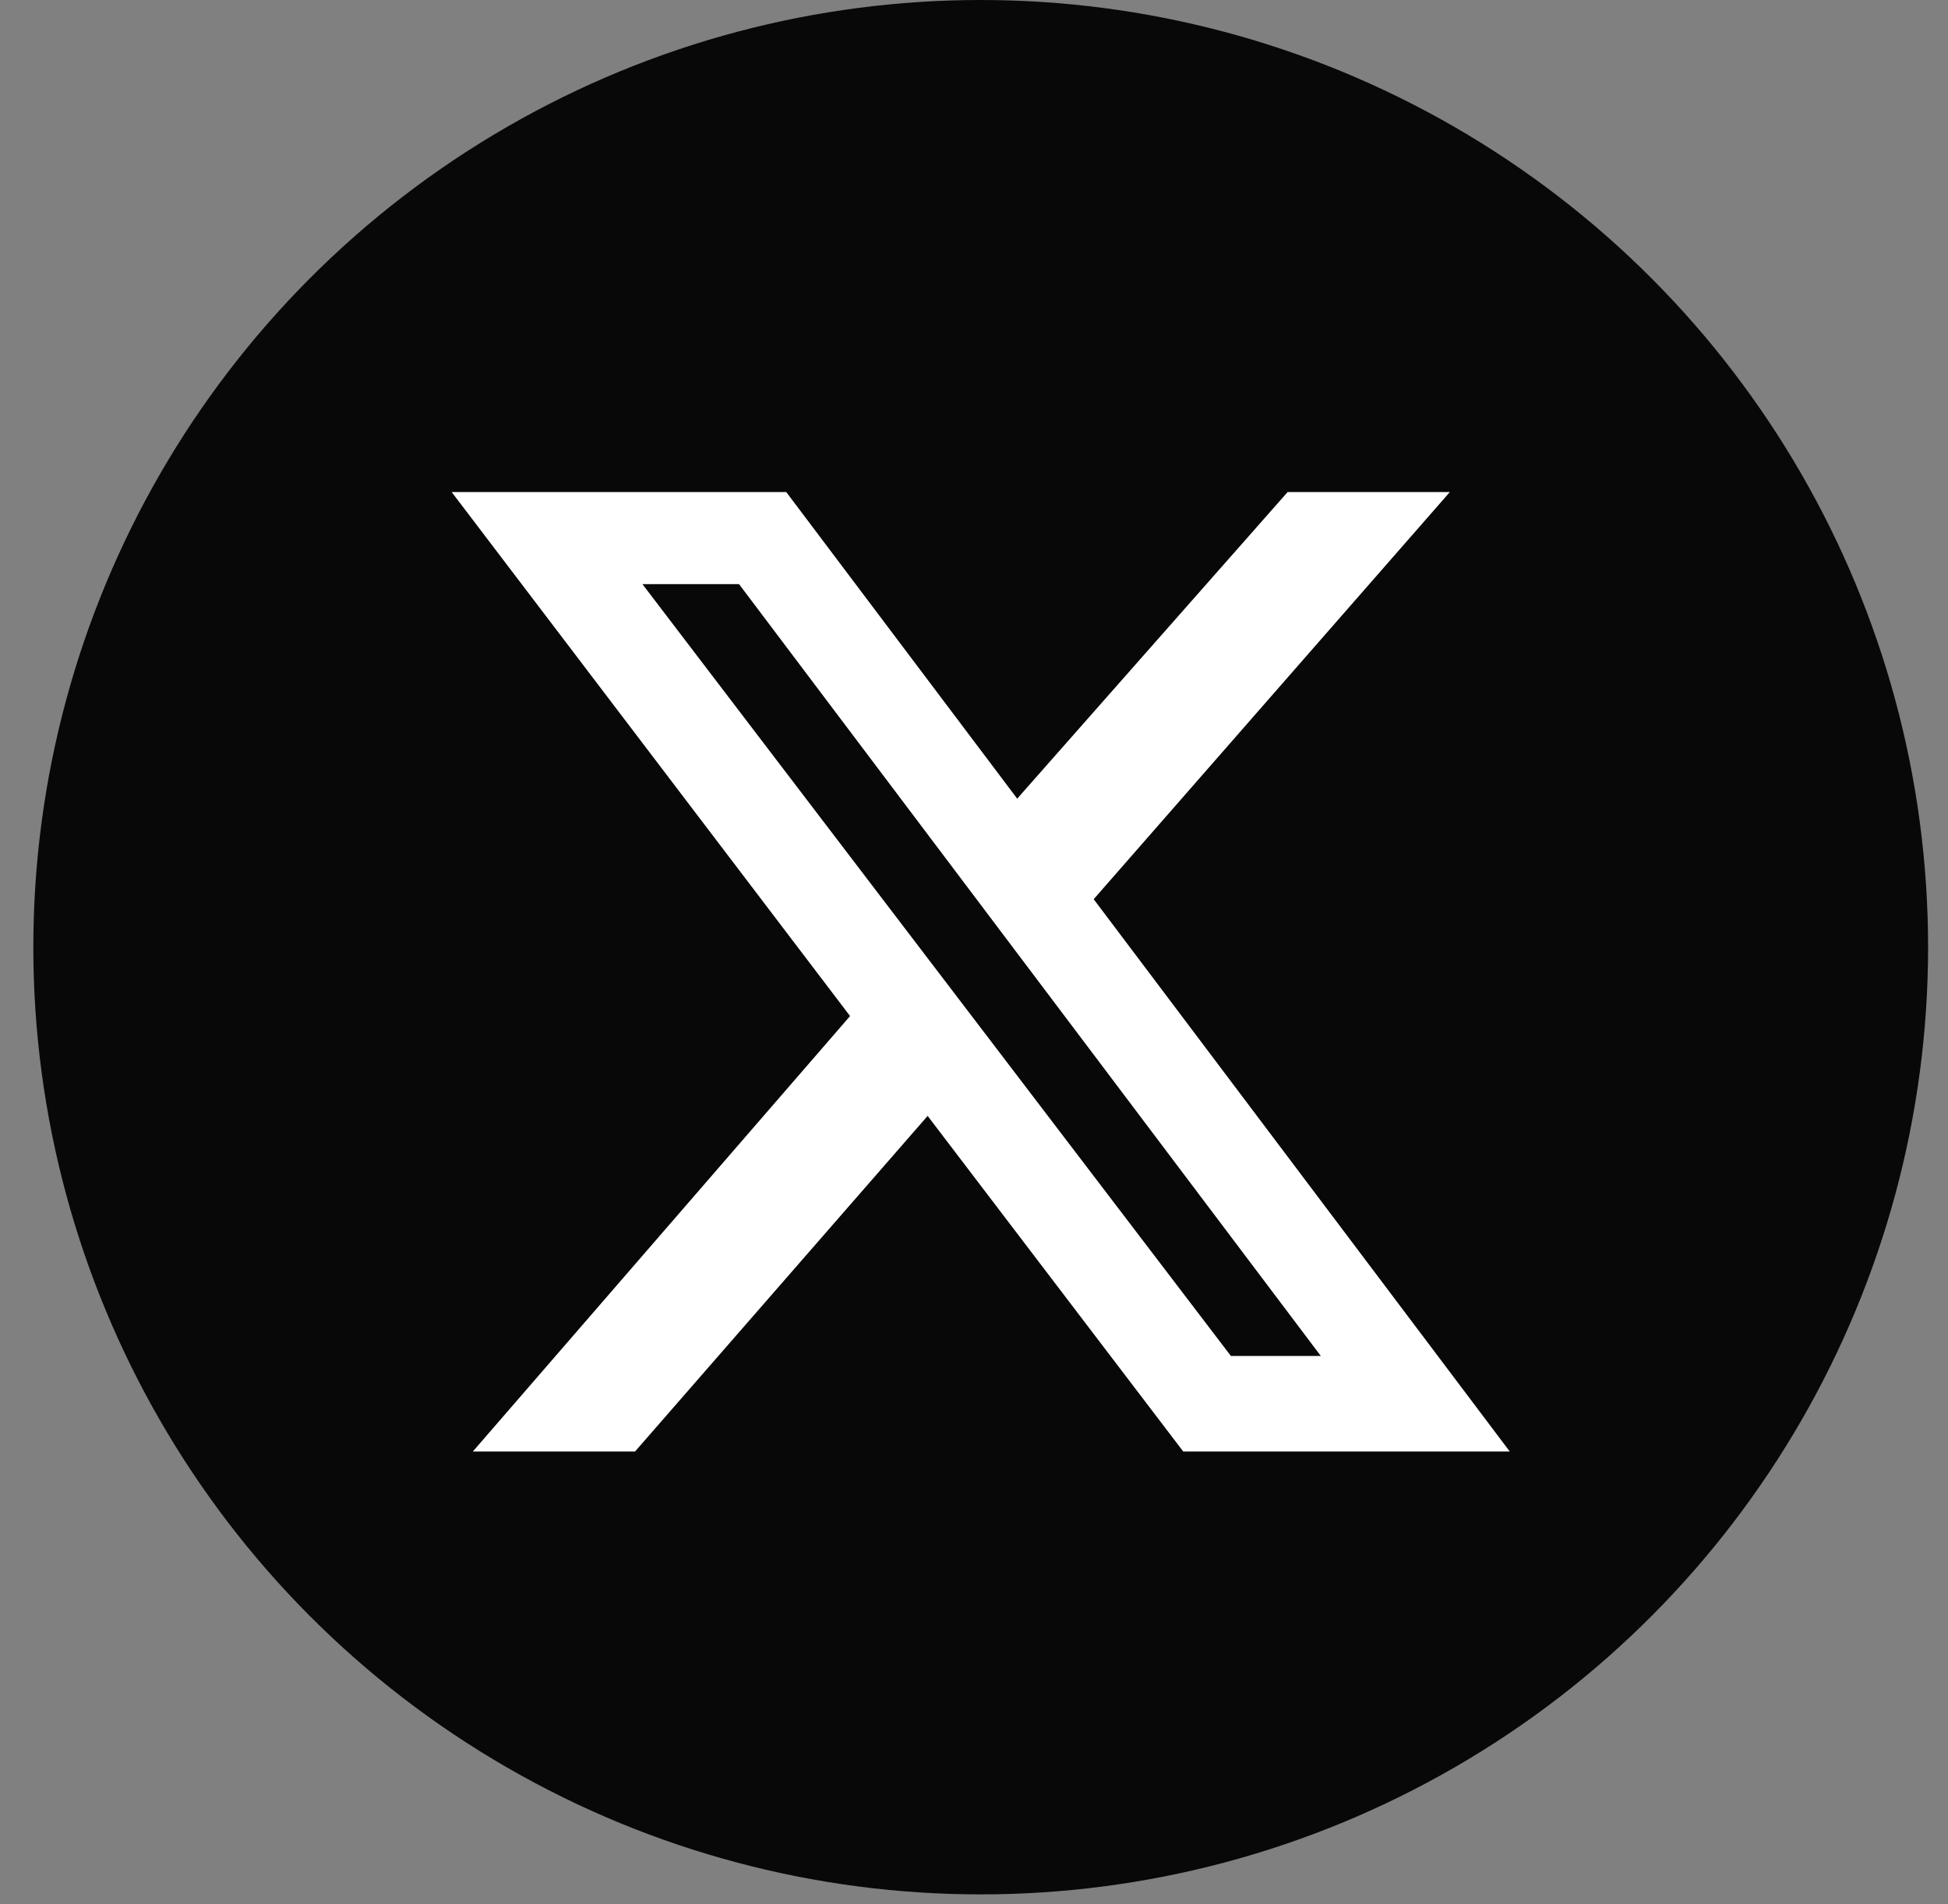
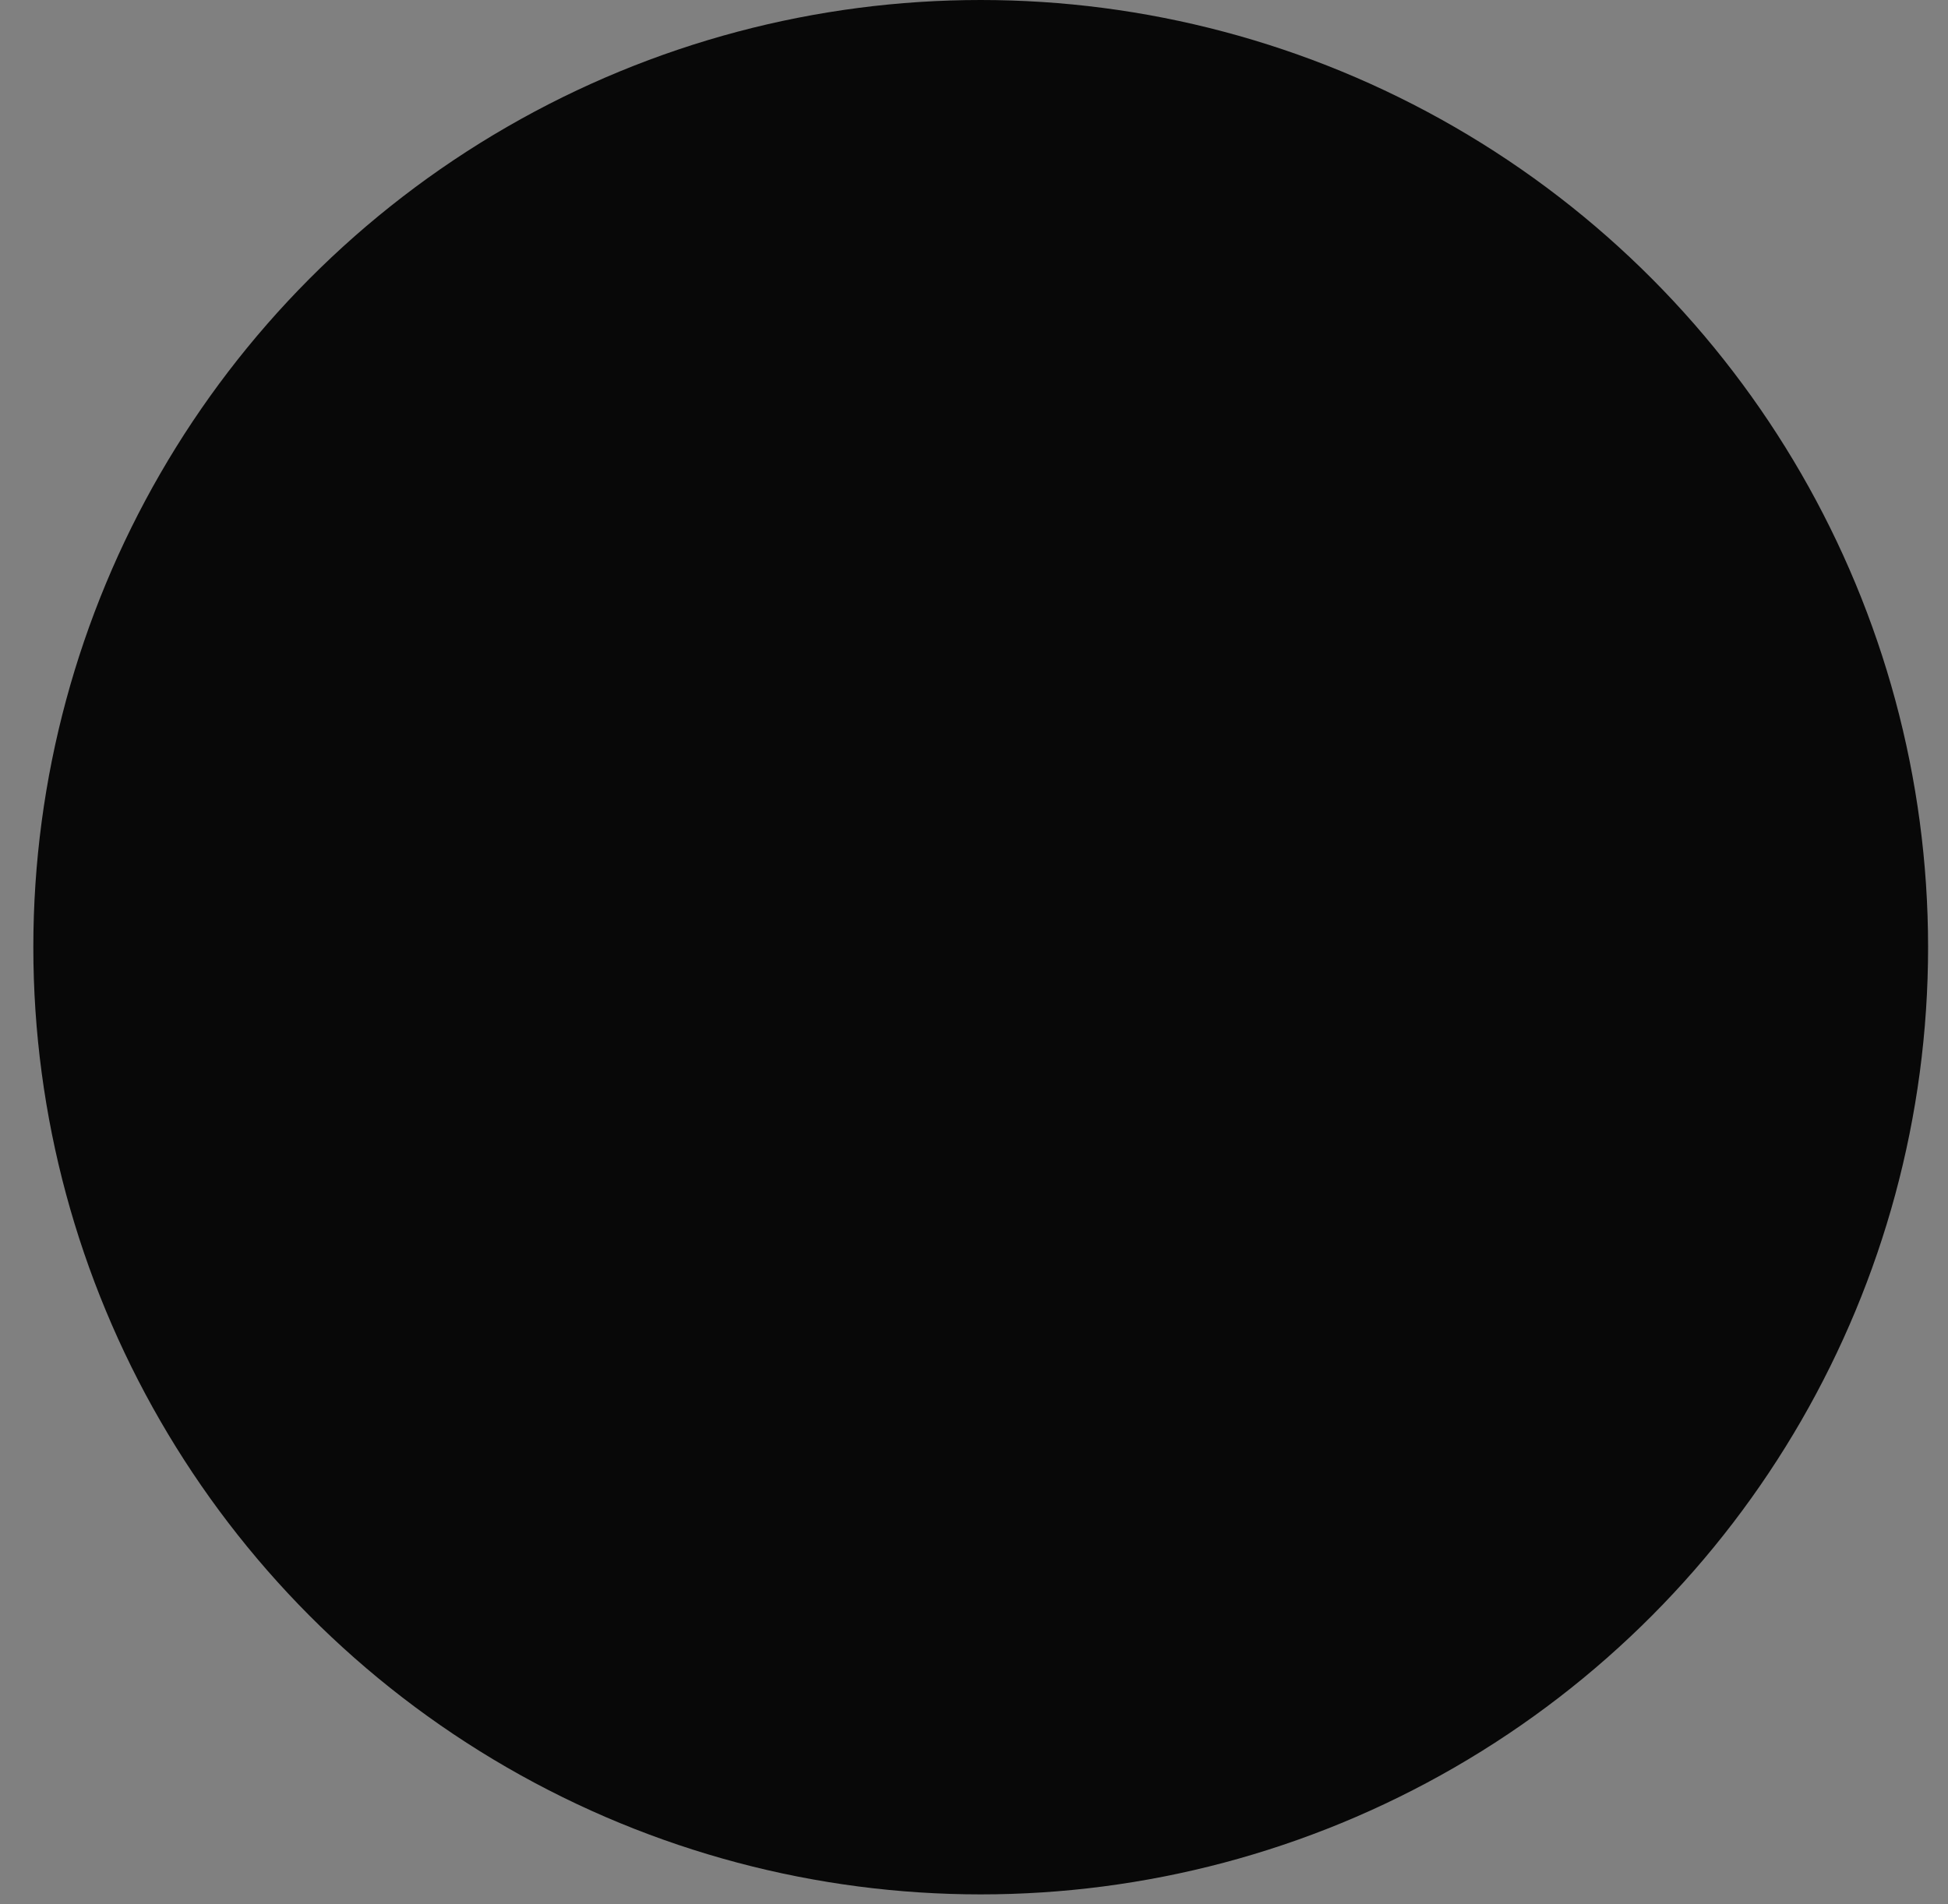
<svg xmlns="http://www.w3.org/2000/svg" fill="none" viewBox="0 0 45 44" height="44" width="45">
  <rect x="0" y="0" width="45" height="44" fill="#808080" stroke="none" />
  <circle fill="#080808" r="21.885" cy="21.885" cx="22.655" />
-   <path fill="white" d="M29.745 11.369H33.492L25.265 20.776L34.877 33.538H27.334L21.429 25.783L14.669 33.538H10.922L19.637 23.476L10.434 11.369H18.163L23.498 18.453L29.745 11.369ZM28.434 31.329H30.511L17.072 13.496H14.84L28.434 31.329Z" />
</svg>